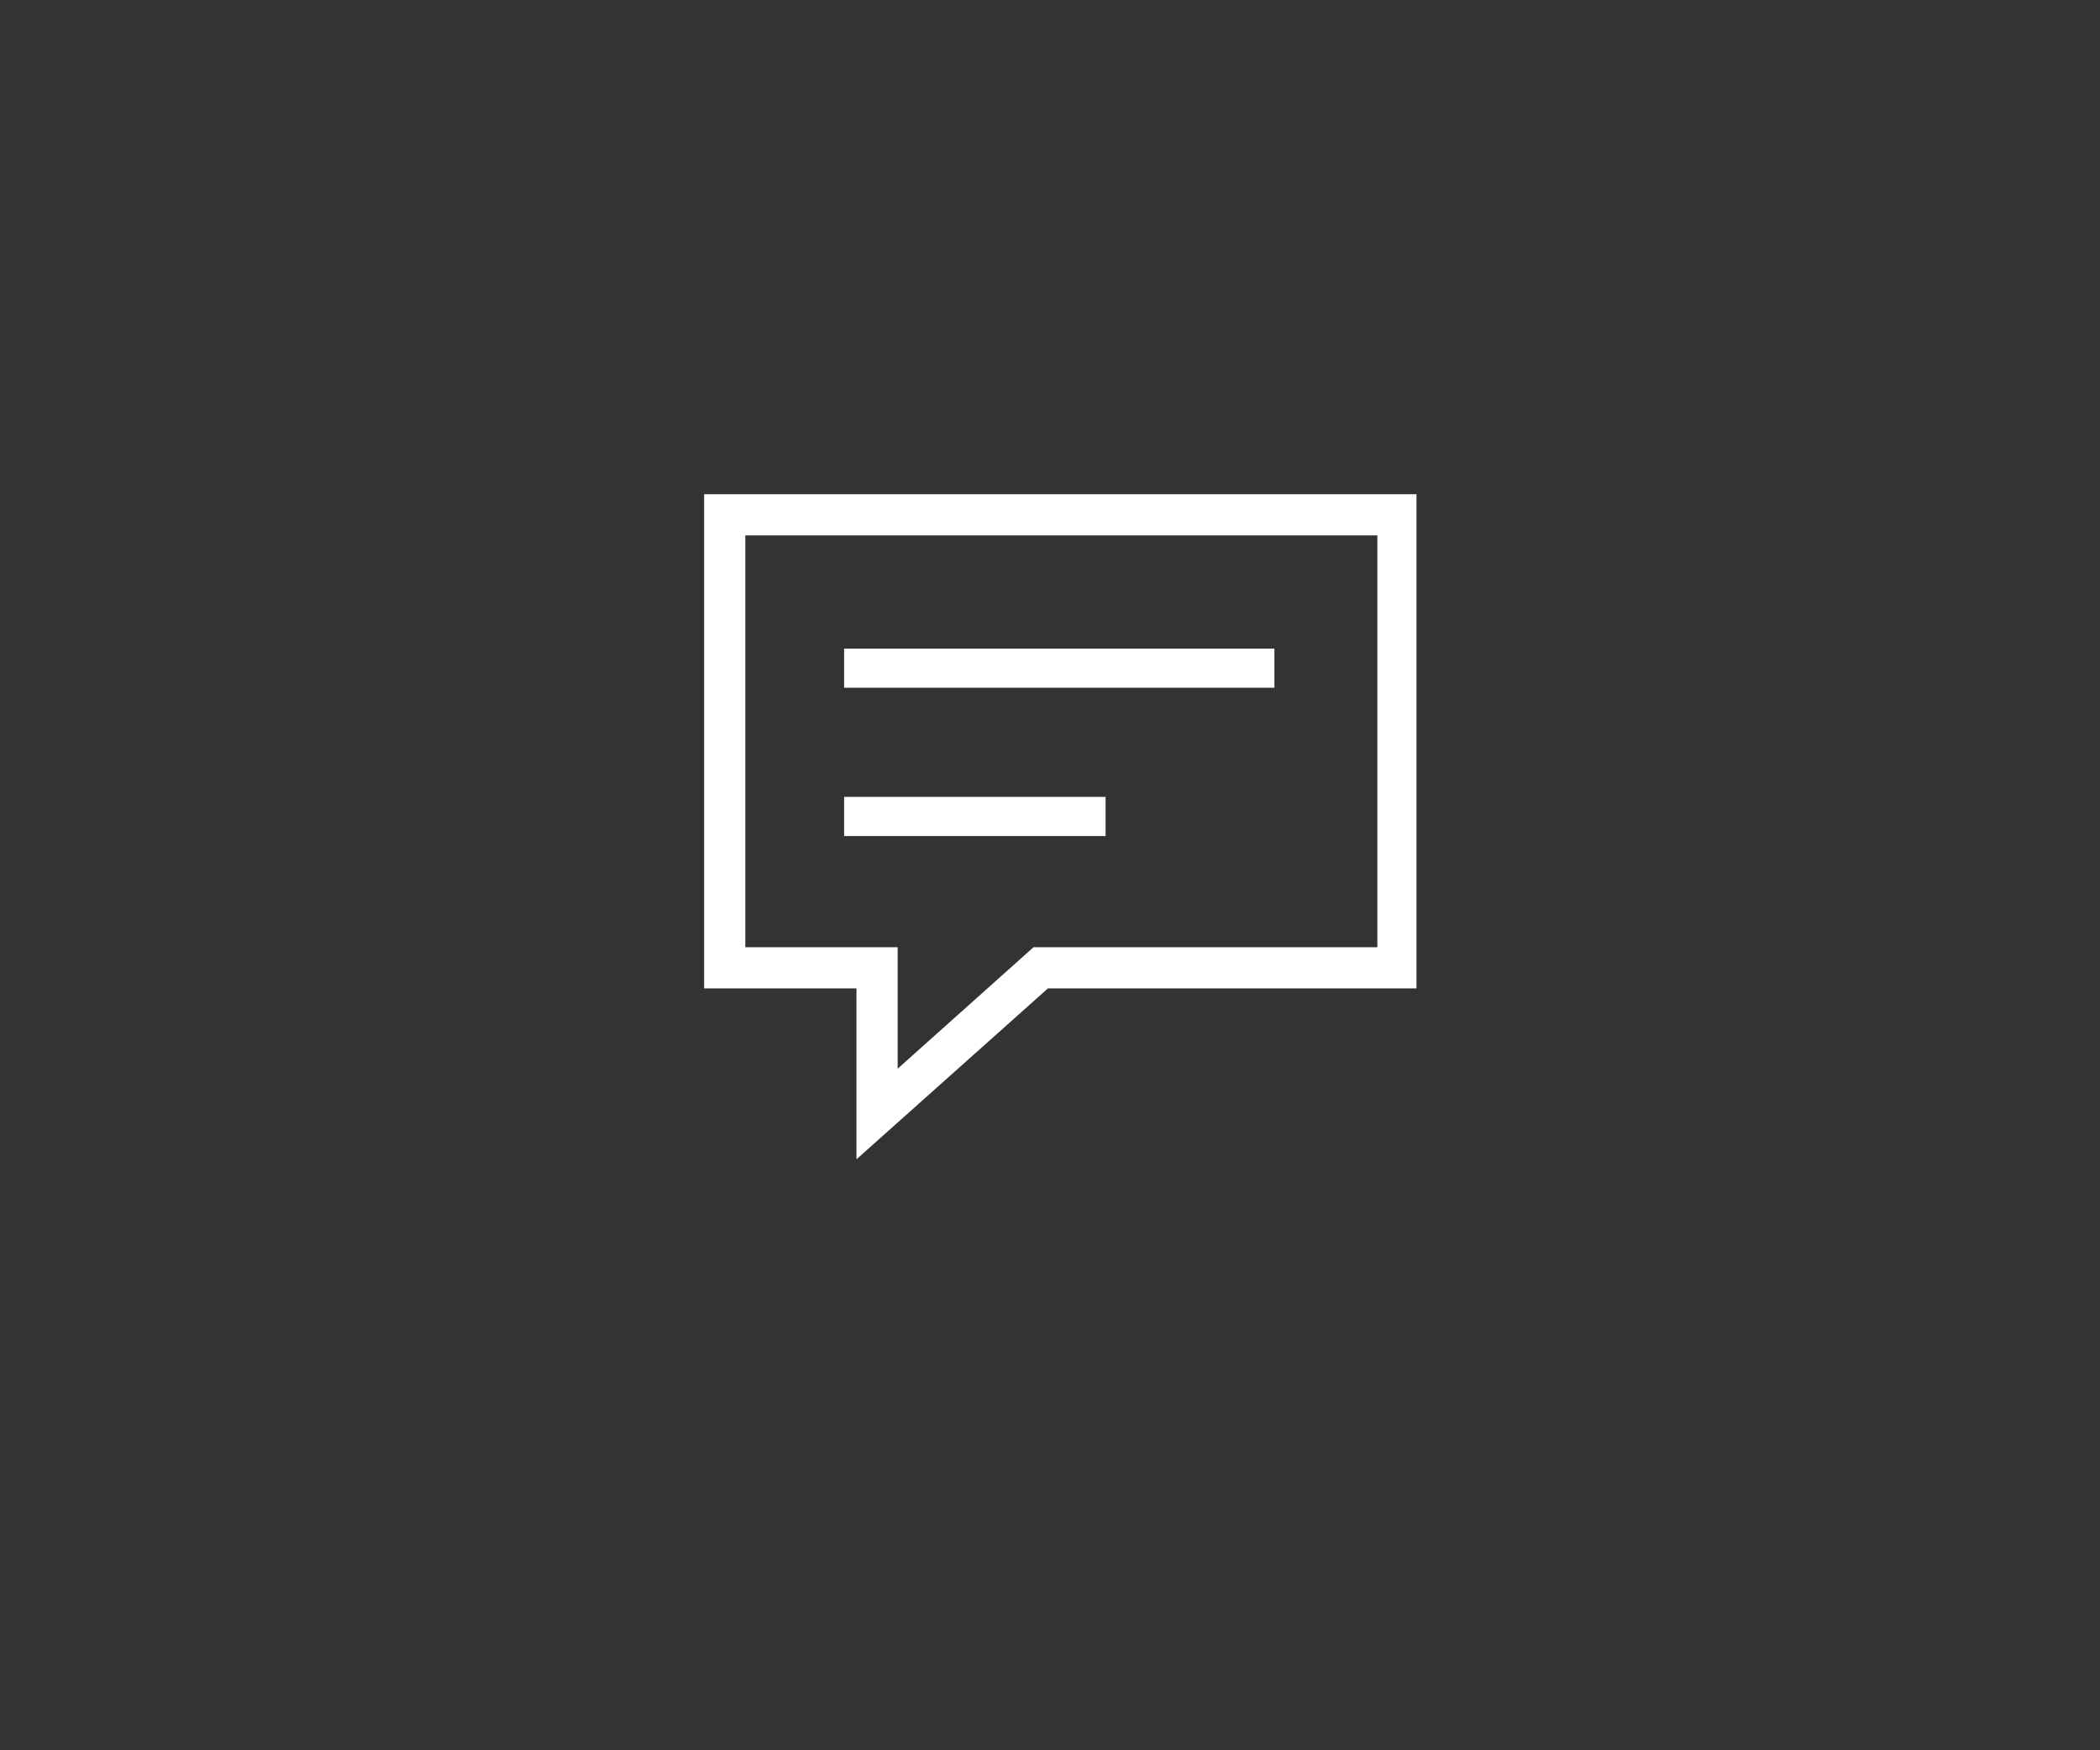
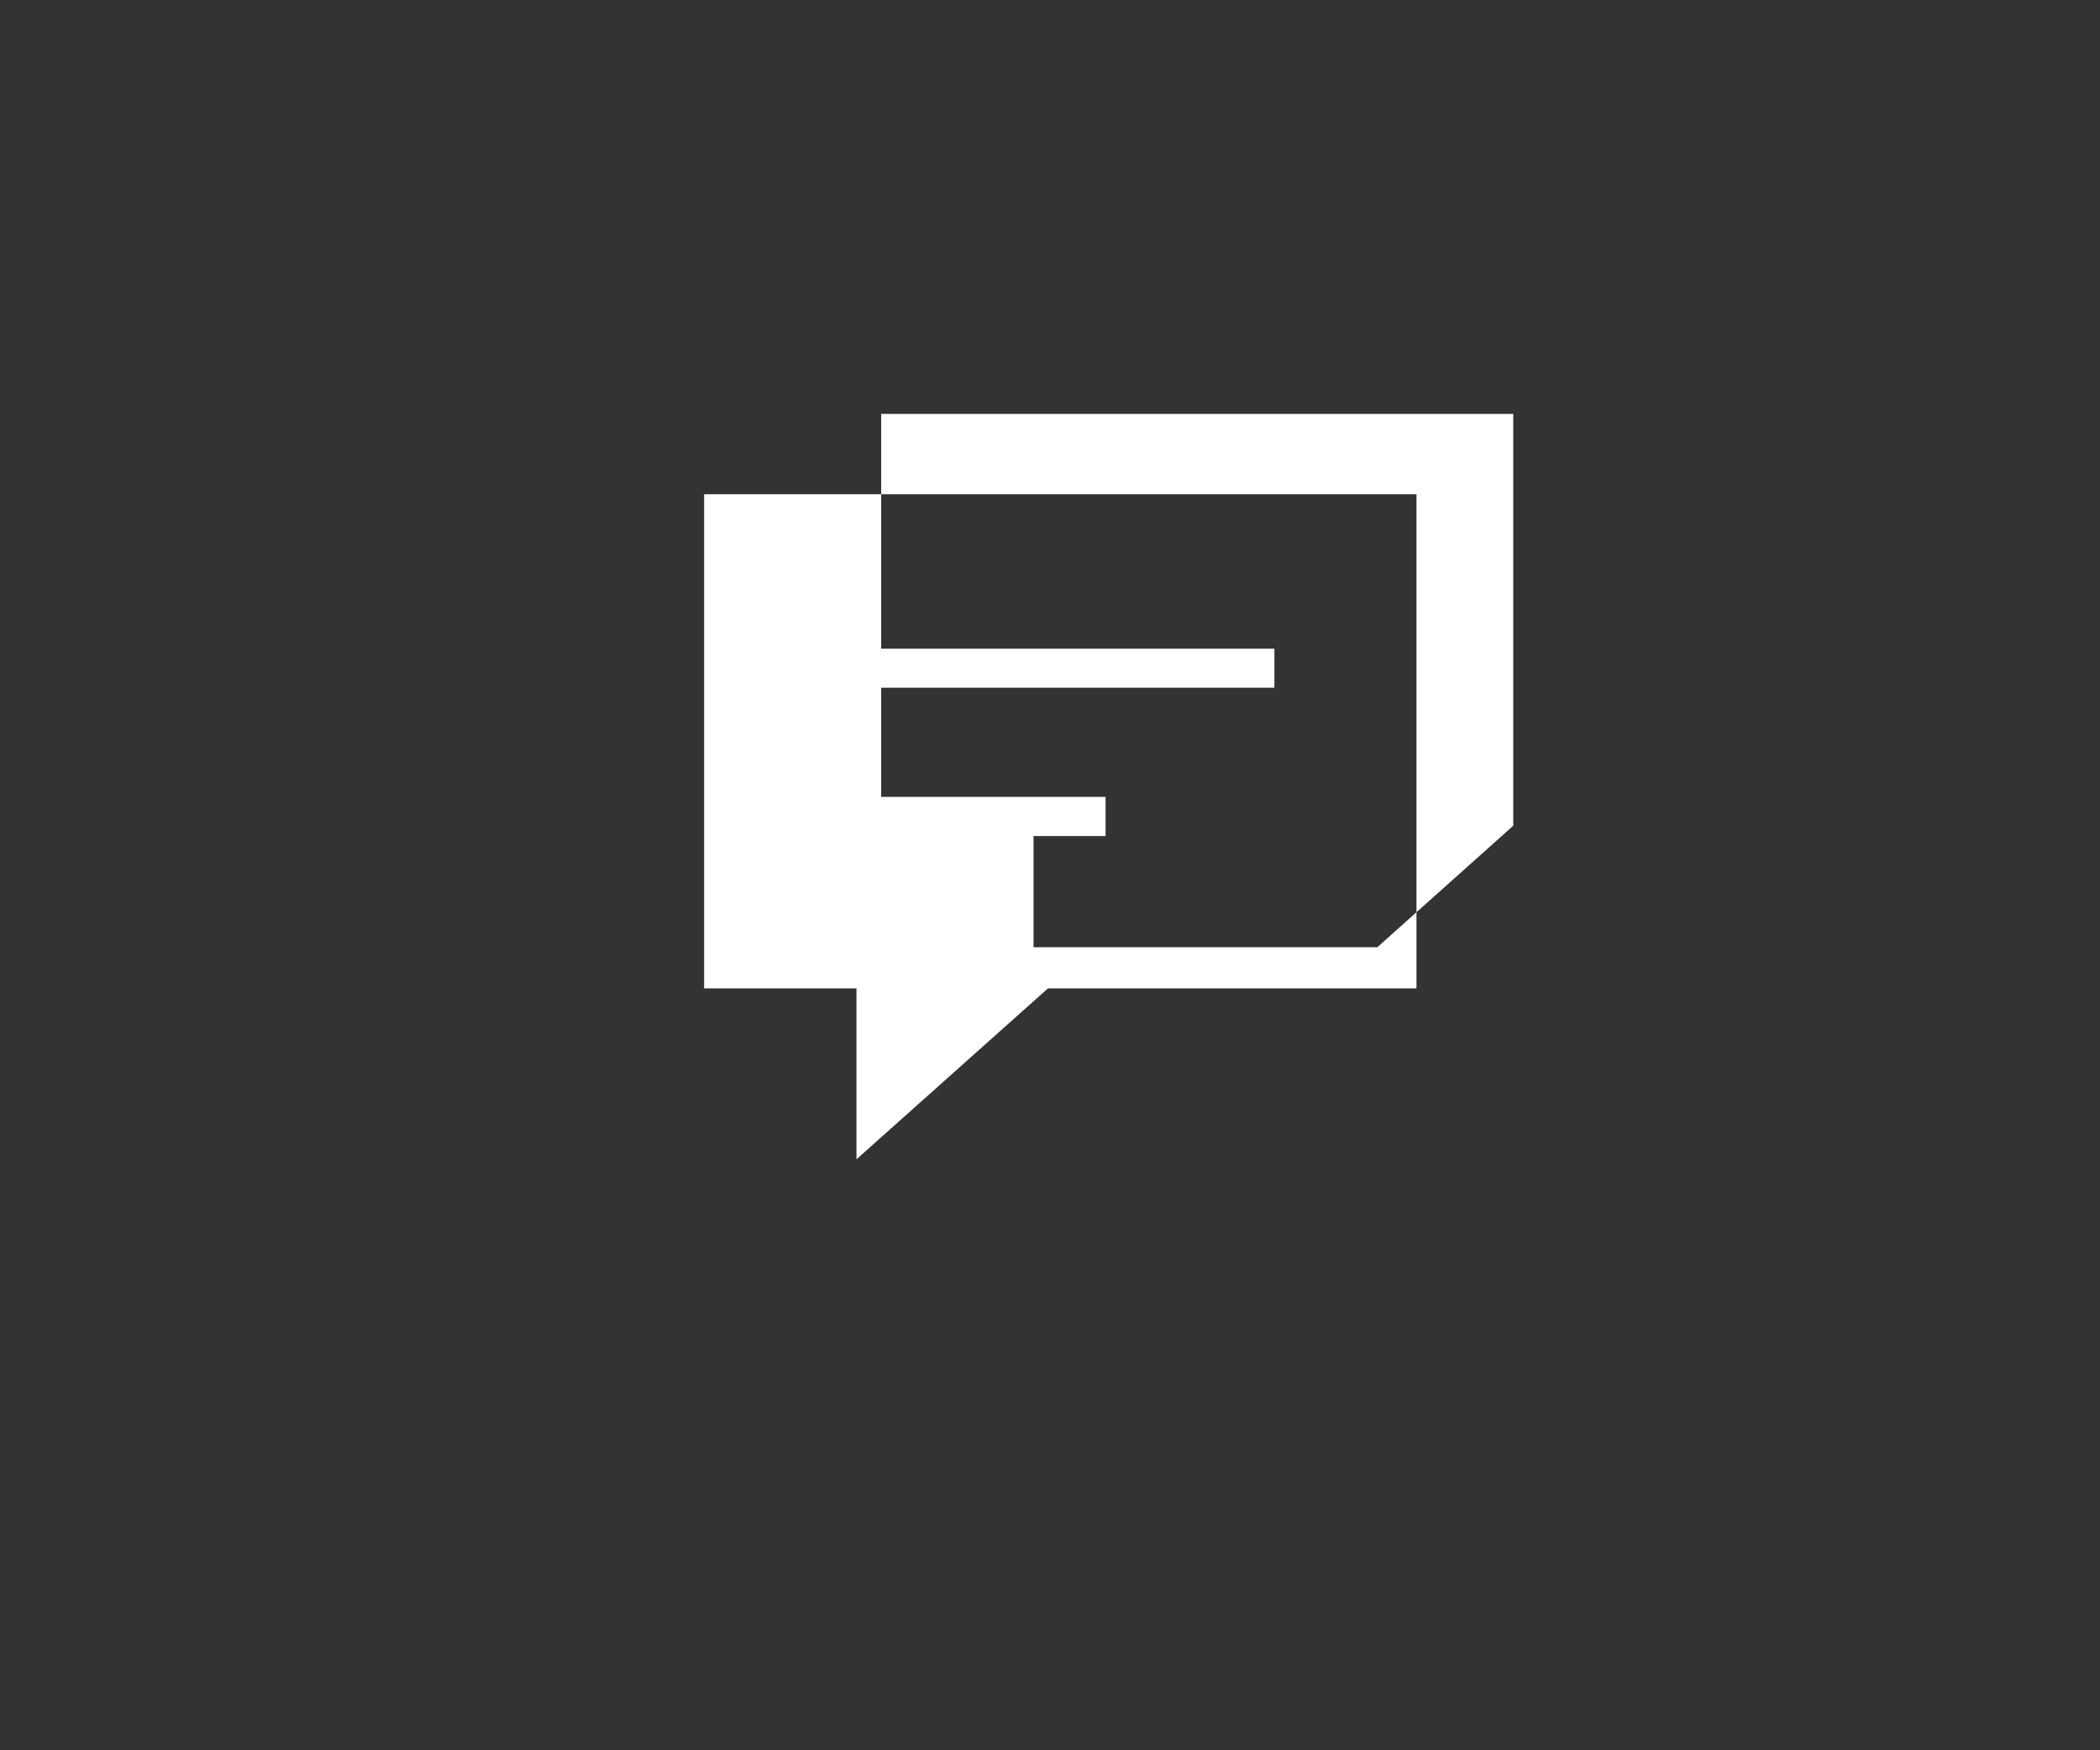
<svg xmlns="http://www.w3.org/2000/svg" id="Layer_1" version="1.1" viewBox="0 0 102 85">
  <rect x="0" y="0" width="102" height="85" fill="#333333" stroke="none" />
  <defs>
    <style>
      .st0 {
        fill: #fff;
      }
    </style>
  </defs>
-   <path class="st0" d="M34.2,24v24h7.4v8.3l9.3-8.3h17.9v-24h-34.6ZM66.9,46h-16.7l-6.6,5.9v-5.9h-7.4v-20h30.7v20ZM61.9,31.5h-20.9v1.9h20.9v-1.9ZM53.7,38.7h-12.7v1.9h12.7v-1.9Z" />
+   <path class="st0" d="M34.2,24v24h7.4v8.3l9.3-8.3h17.9v-24h-34.6ZM66.9,46h-16.7v-5.9h-7.4v-20h30.7v20ZM61.9,31.5h-20.9v1.9h20.9v-1.9ZM53.7,38.7h-12.7v1.9h12.7v-1.9Z" />
</svg>